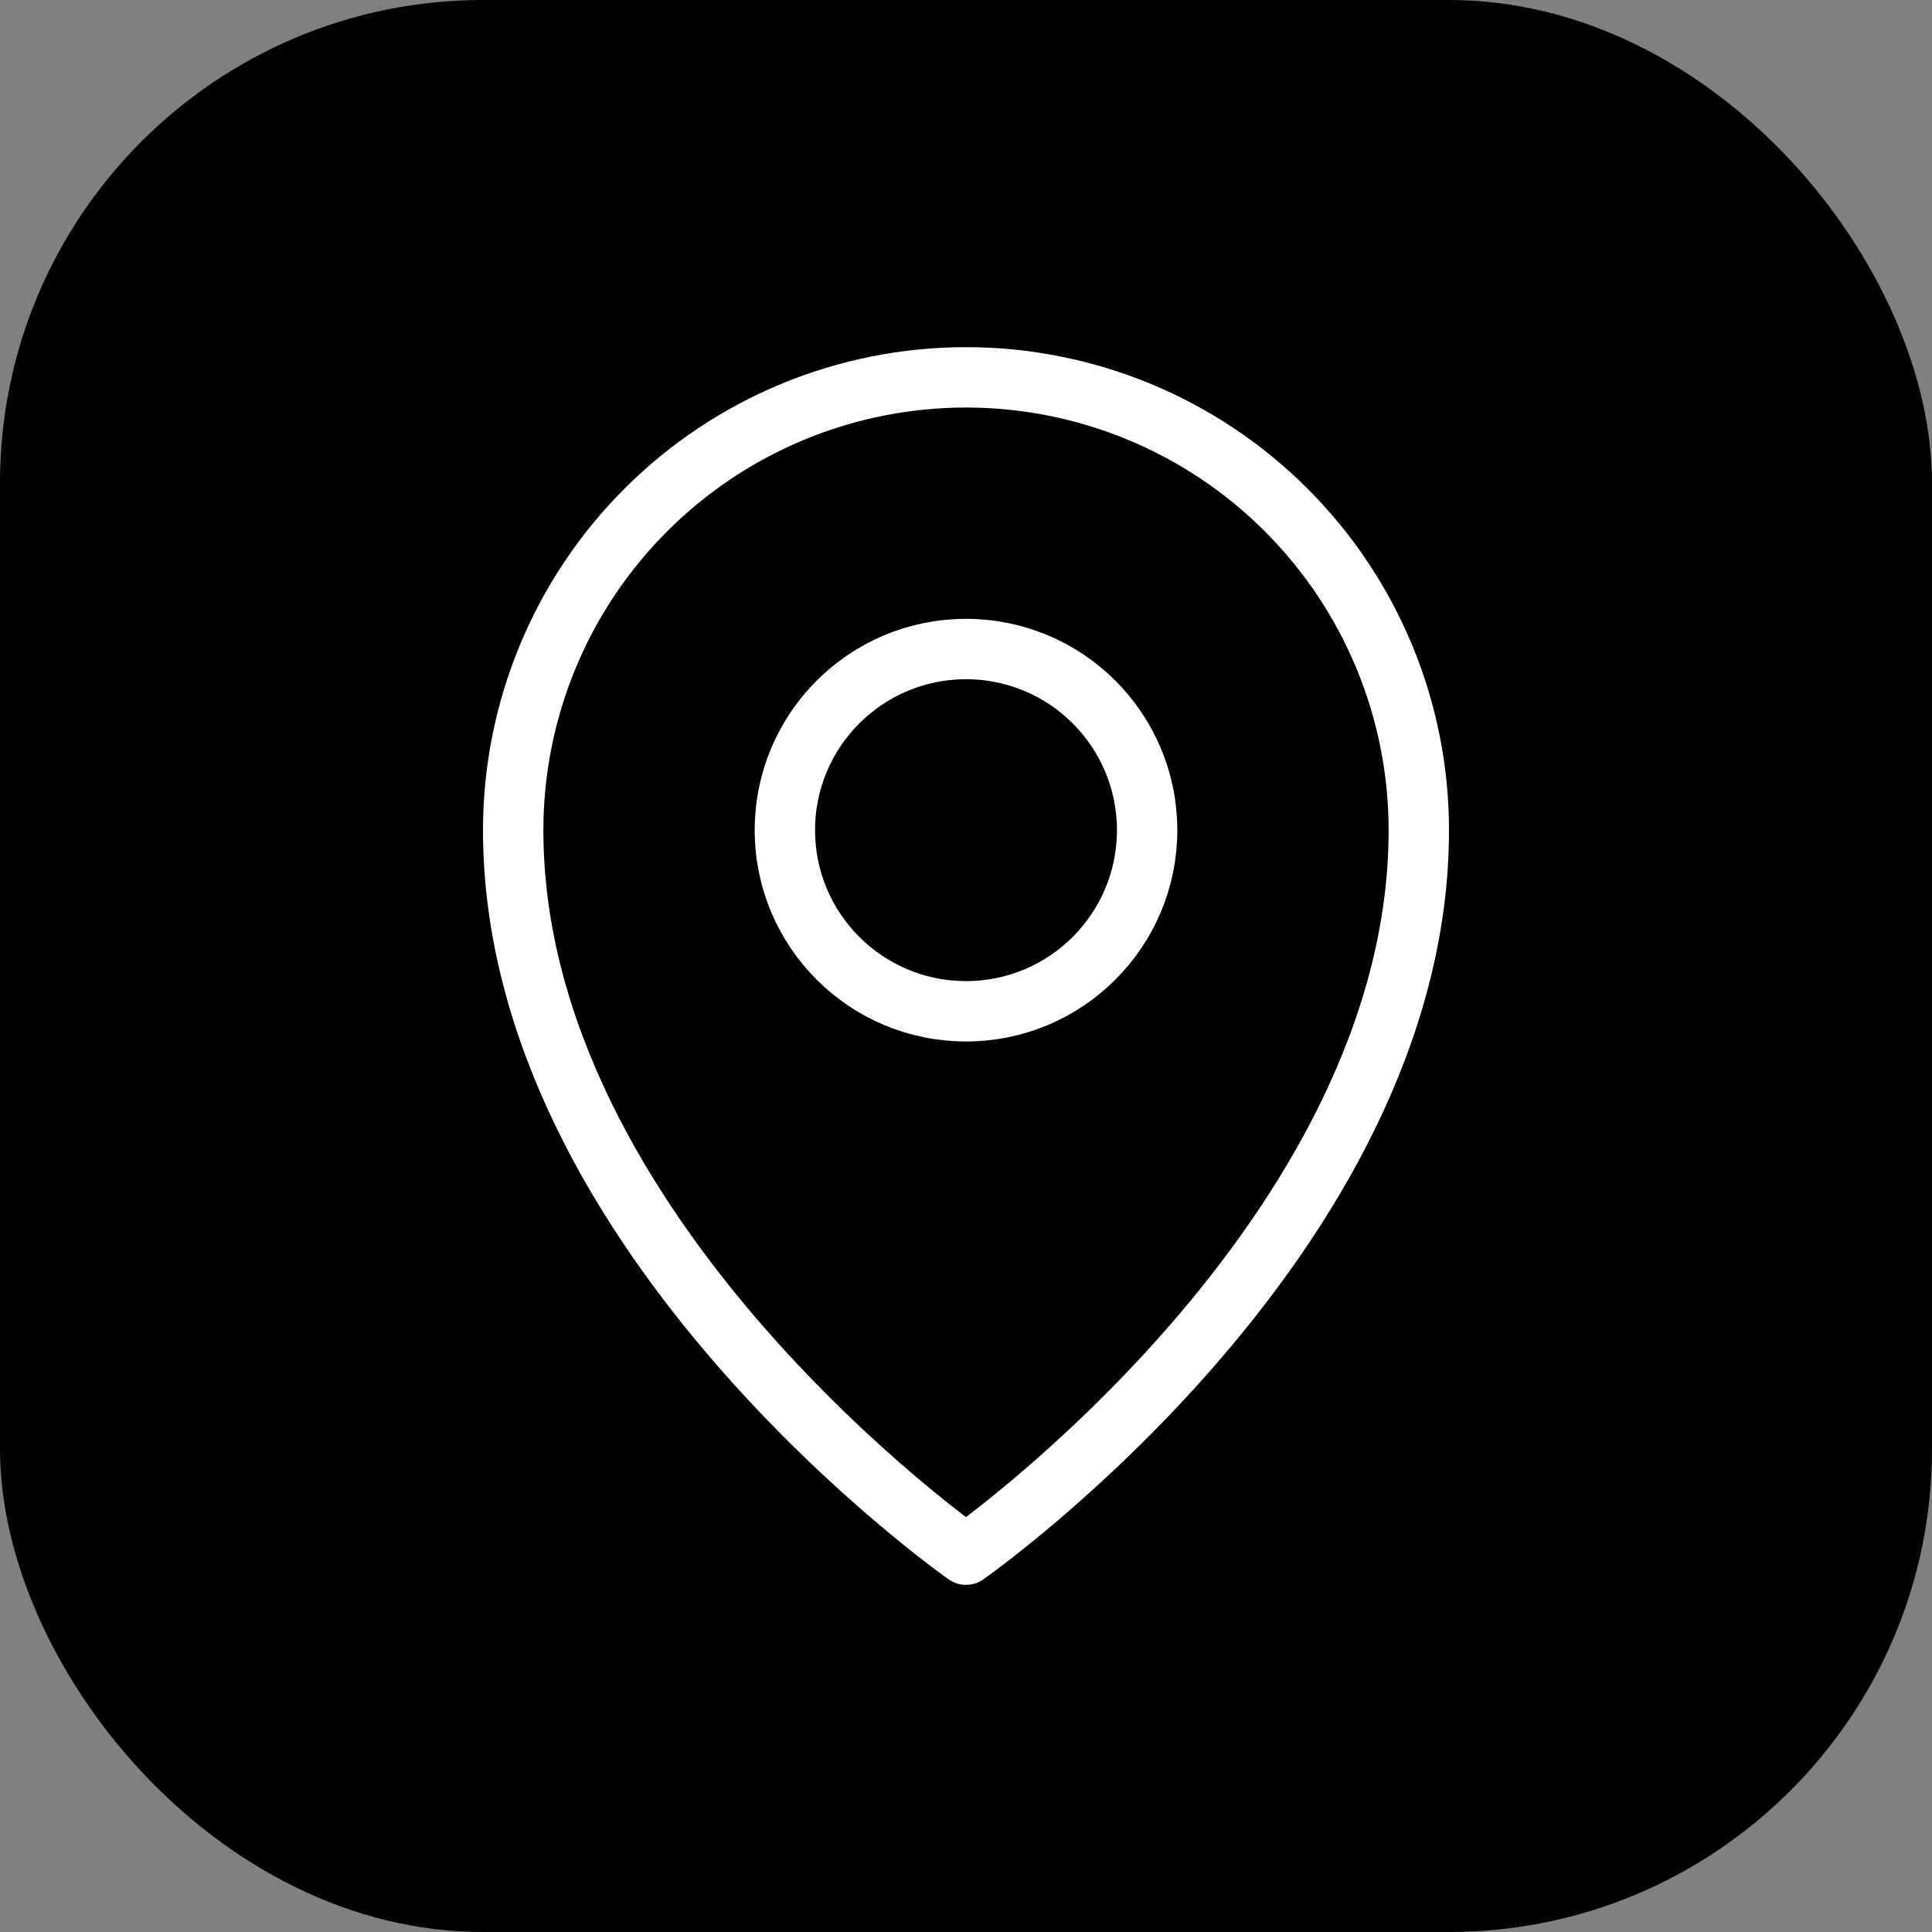
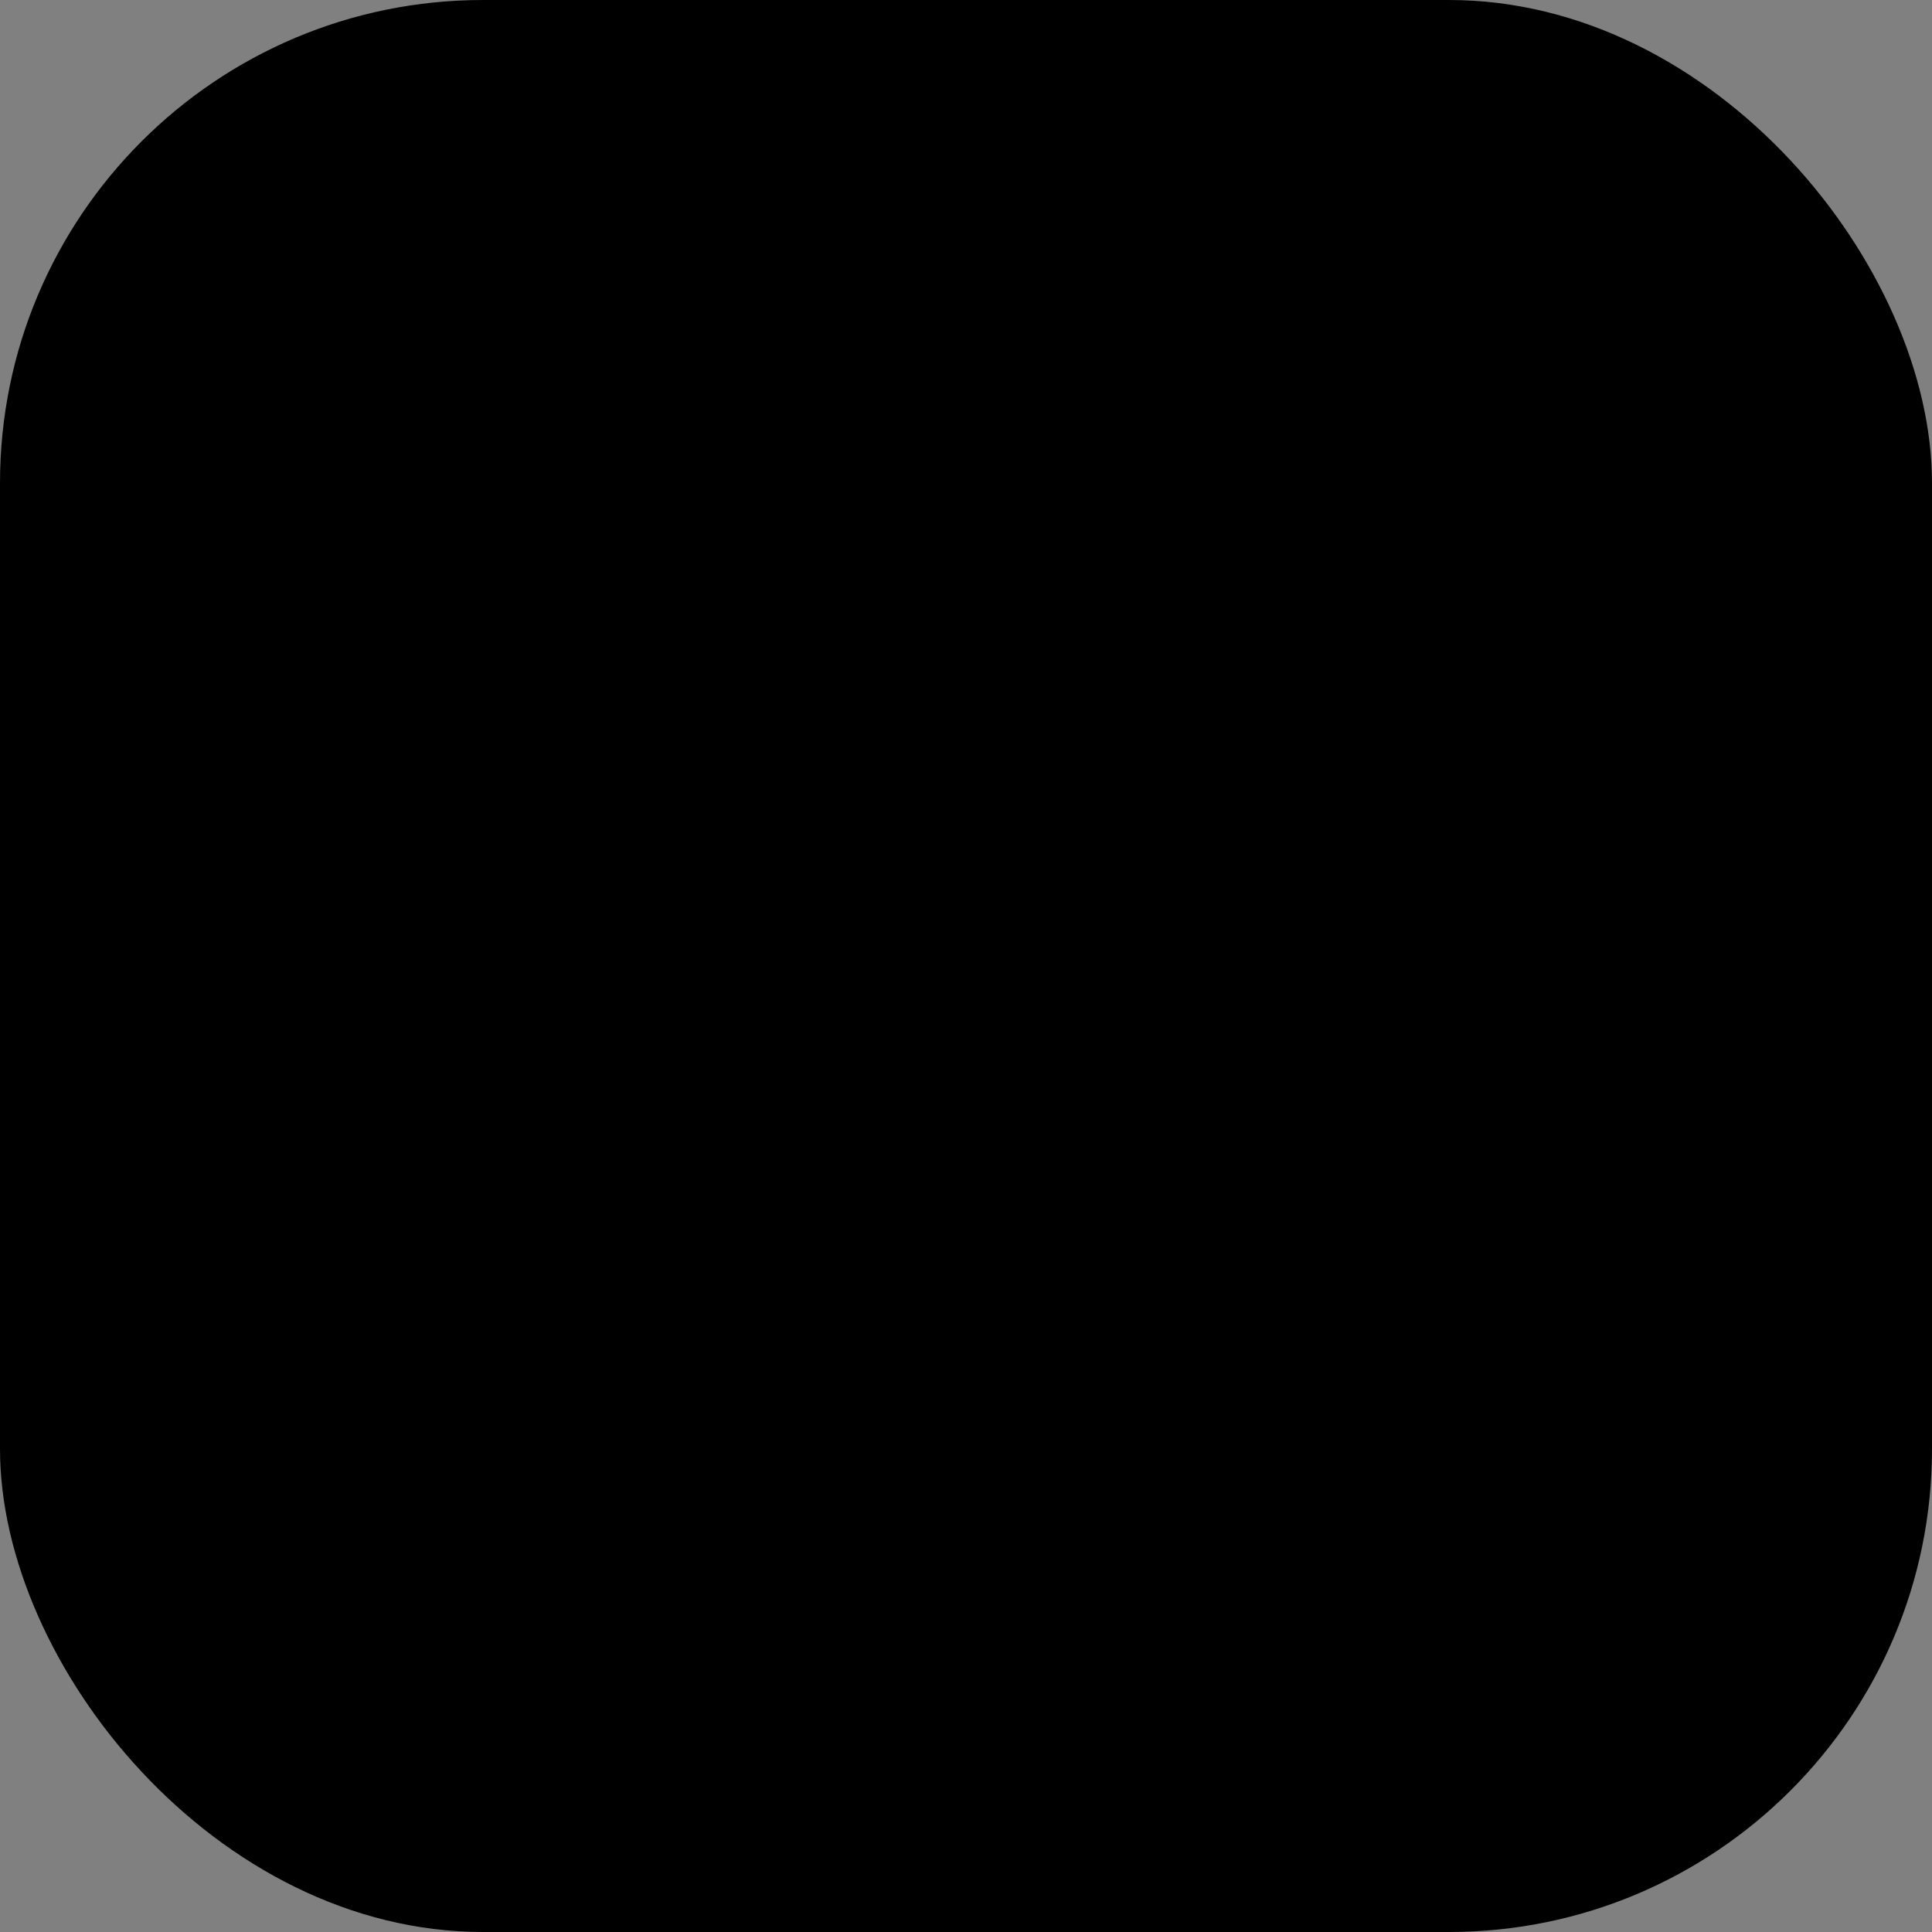
<svg xmlns="http://www.w3.org/2000/svg" width="32" height="32" viewBox="0 0 32 32" fill="none">
  <rect x="0" y="0" width="32" height="32" fill="#808080" stroke="none" />
  <rect width="32" height="32" rx="8" fill="black" />
  <g clip-path="url(#clip0_57_468)">
-     <path d="M16 16.75C17.657 16.75 19 15.407 19 13.75C19 12.093 17.657 10.75 16 10.75C14.343 10.75 13 12.093 13 13.75C13 15.407 14.343 16.75 16 16.75Z" stroke="white" stroke-linecap="round" stroke-linejoin="round" />
-     <path d="M23.5 13.75C23.5 20.5 16 25.75 16 25.75C16 25.75 8.5 20.5 8.5 13.75C8.5 11.761 9.29 9.853 10.697 8.447C12.103 7.04 14.011 6.25 16 6.25C17.989 6.25 19.897 7.04 21.303 8.447C22.71 9.853 23.5 11.761 23.5 13.75Z" stroke="white" stroke-linecap="round" stroke-linejoin="round" />
-   </g>
+     </g>
  <defs>
    <clipPath id="clip0_57_468">
-       <rect width="24" height="24" fill="white" transform="translate(4 4)" />
-     </clipPath>
+       </clipPath>
  </defs>
</svg>